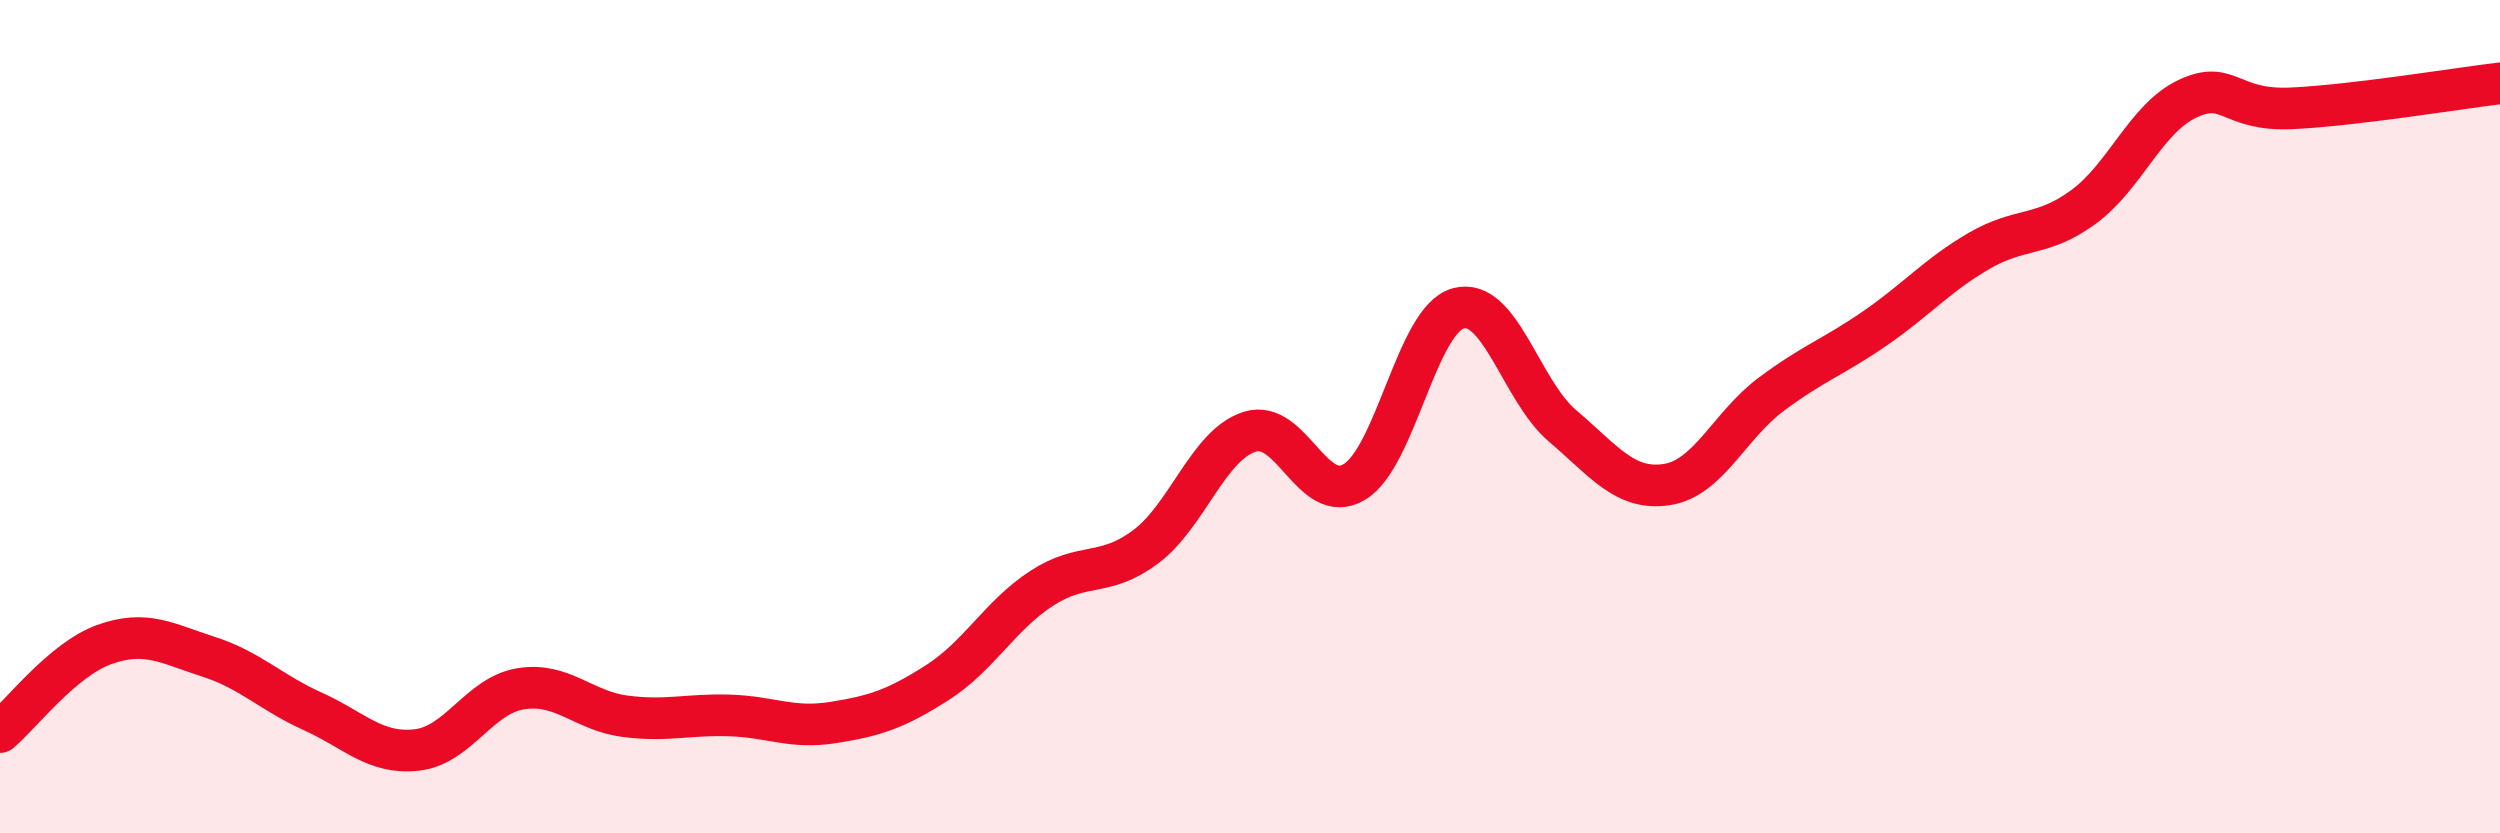
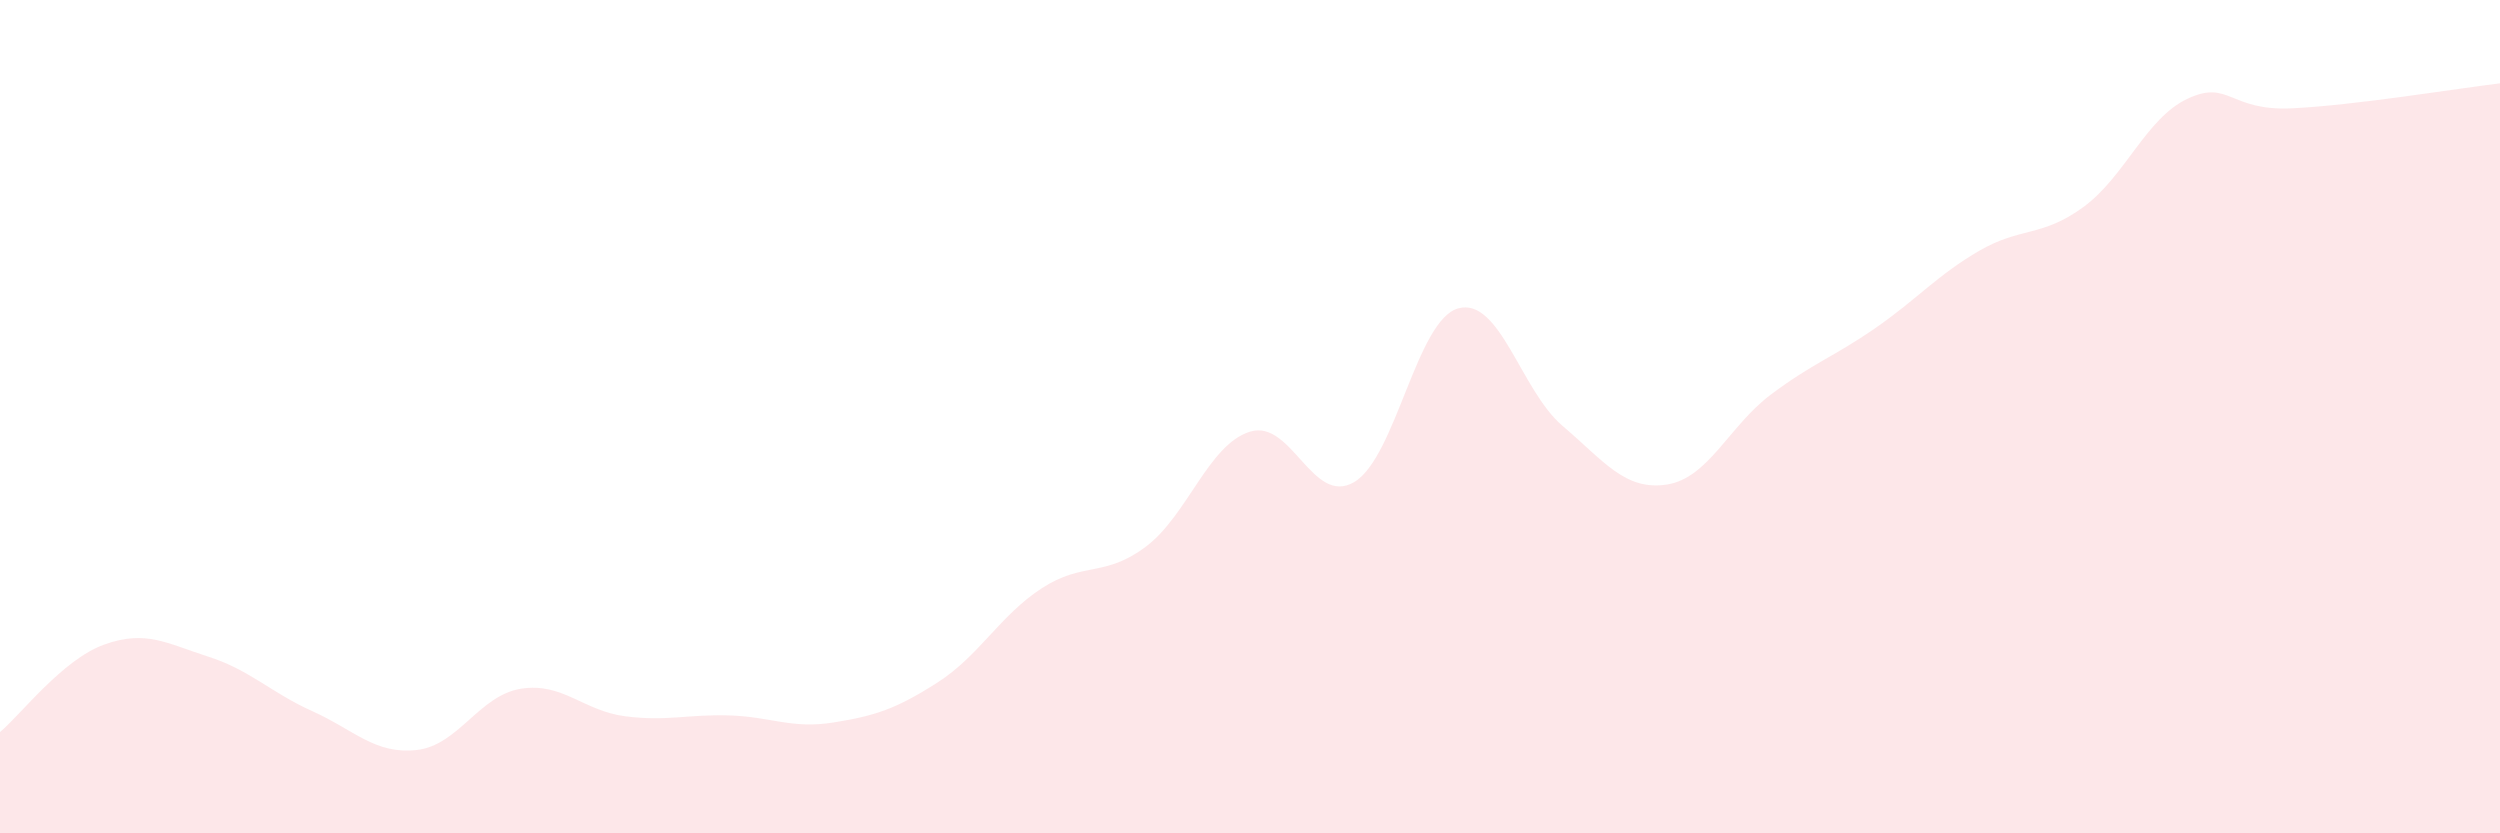
<svg xmlns="http://www.w3.org/2000/svg" width="60" height="20" viewBox="0 0 60 20">
  <path d="M 0,17.57 C 0.5,17.15 1.5,15.83 2.5,15.47 C 3.5,15.11 4,15.44 5,15.76 C 6,16.08 6.5,16.62 7.5,17.07 C 8.5,17.52 9,18.11 10,18 C 11,17.89 11.5,16.69 12.5,16.53 C 13.5,16.37 14,17.06 15,17.19 C 16,17.32 16.5,17.14 17.5,17.17 C 18.5,17.2 19,17.5 20,17.34 C 21,17.18 21.5,17.02 22.5,16.38 C 23.5,15.74 24,14.77 25,14.12 C 26,13.47 26.5,13.87 27.5,13.12 C 28.5,12.37 29,10.67 30,10.36 C 31,10.05 31.5,12.16 32.5,11.57 C 33.5,10.98 34,7.67 35,7.4 C 36,7.13 36.5,9.37 37.5,10.22 C 38.5,11.07 39,11.78 40,11.63 C 41,11.48 41.5,10.22 42.5,9.47 C 43.5,8.72 44,8.57 45,7.88 C 46,7.19 46.5,6.6 47.5,6.02 C 48.5,5.44 49,5.7 50,4.97 C 51,4.24 51.5,2.84 52.5,2.37 C 53.5,1.9 53.5,2.67 55,2.6 C 56.5,2.53 59,2.12 60,2L60 20L0 20Z" fill="#EB0A25" opacity="0.1" stroke-linecap="round" stroke-linejoin="round" />
-   <path d="M 0,17.57 C 0.5,17.15 1.5,15.83 2.5,15.47 C 3.5,15.11 4,15.44 5,15.76 C 6,16.08 6.5,16.62 7.5,17.07 C 8.5,17.52 9,18.11 10,18 C 11,17.89 11.5,16.69 12.5,16.53 C 13.5,16.37 14,17.06 15,17.19 C 16,17.32 16.5,17.14 17.5,17.17 C 18.5,17.2 19,17.5 20,17.34 C 21,17.18 21.5,17.02 22.5,16.38 C 23.5,15.74 24,14.77 25,14.12 C 26,13.47 26.5,13.87 27.5,13.12 C 28.5,12.37 29,10.67 30,10.36 C 31,10.05 31.5,12.16 32.5,11.57 C 33.5,10.98 34,7.67 35,7.4 C 36,7.13 36.5,9.37 37.5,10.22 C 38.5,11.07 39,11.78 40,11.63 C 41,11.48 41.5,10.22 42.5,9.47 C 43.5,8.72 44,8.57 45,7.88 C 46,7.19 46.5,6.6 47.5,6.02 C 48.5,5.44 49,5.7 50,4.97 C 51,4.24 51.5,2.84 52.5,2.37 C 53.5,1.9 53.5,2.67 55,2.6 C 56.5,2.53 59,2.12 60,2" stroke="#EB0A25" stroke-width="1" fill="none" stroke-linecap="round" stroke-linejoin="round" />
</svg>